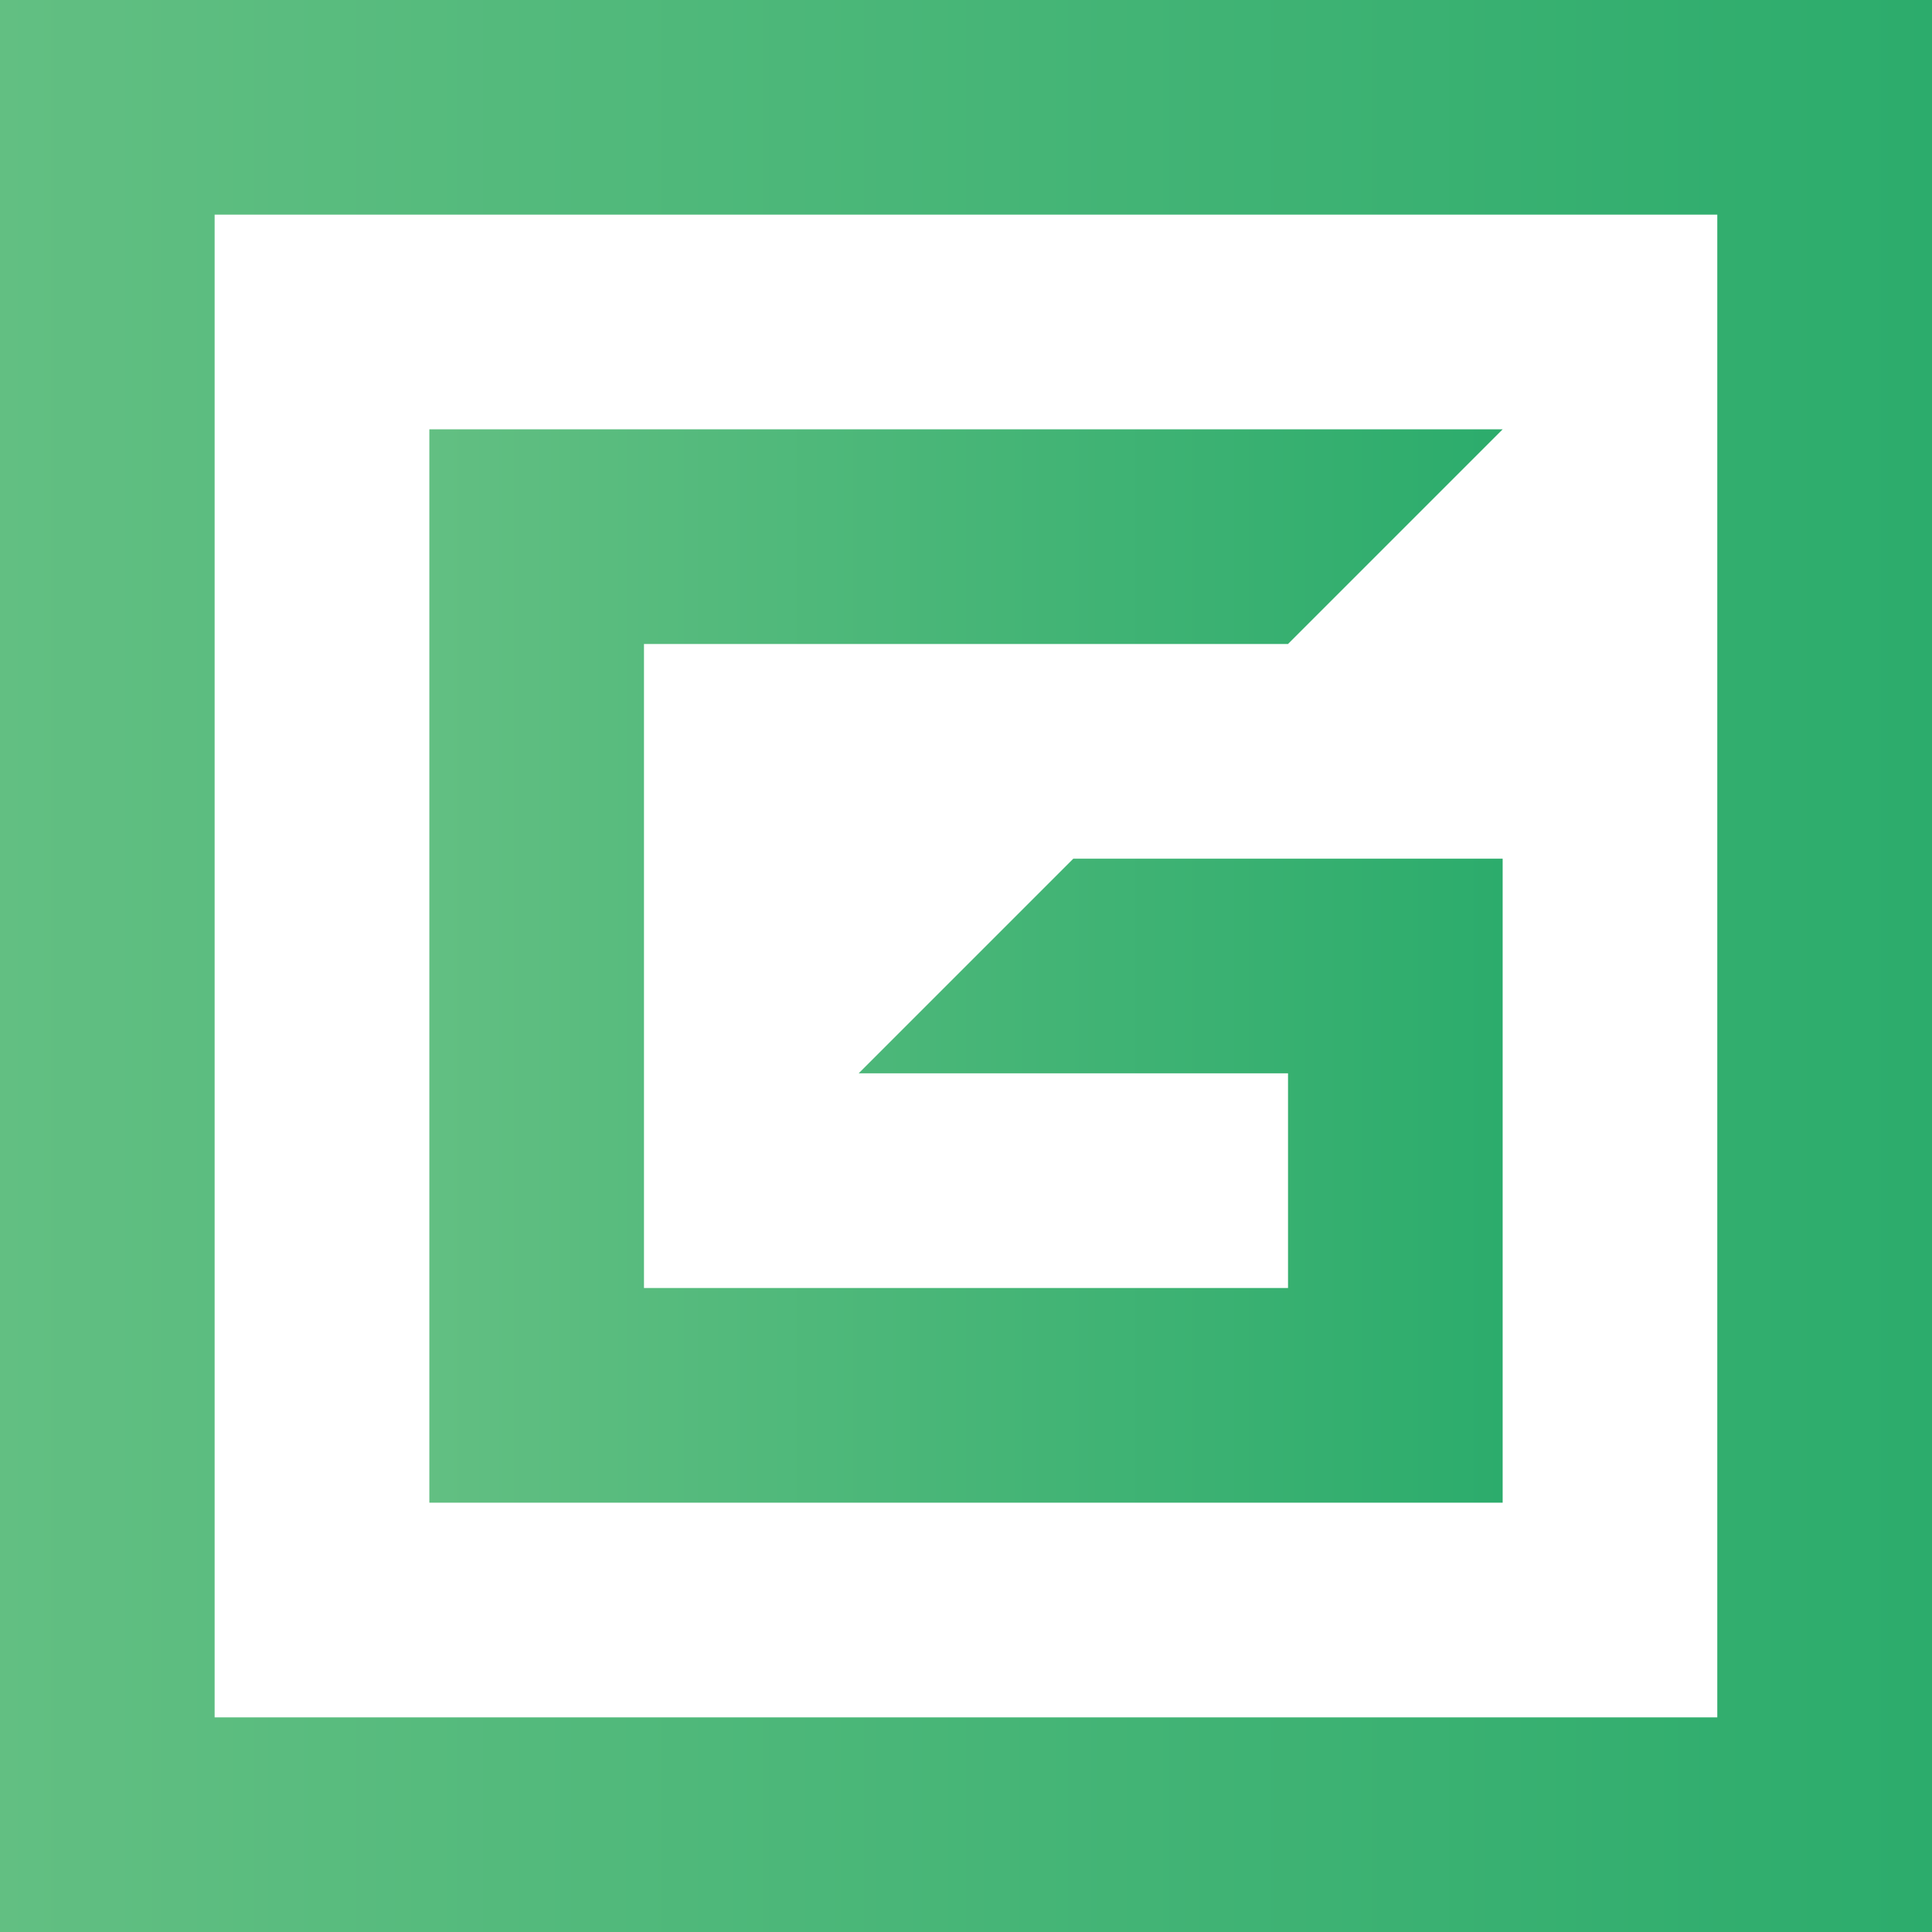
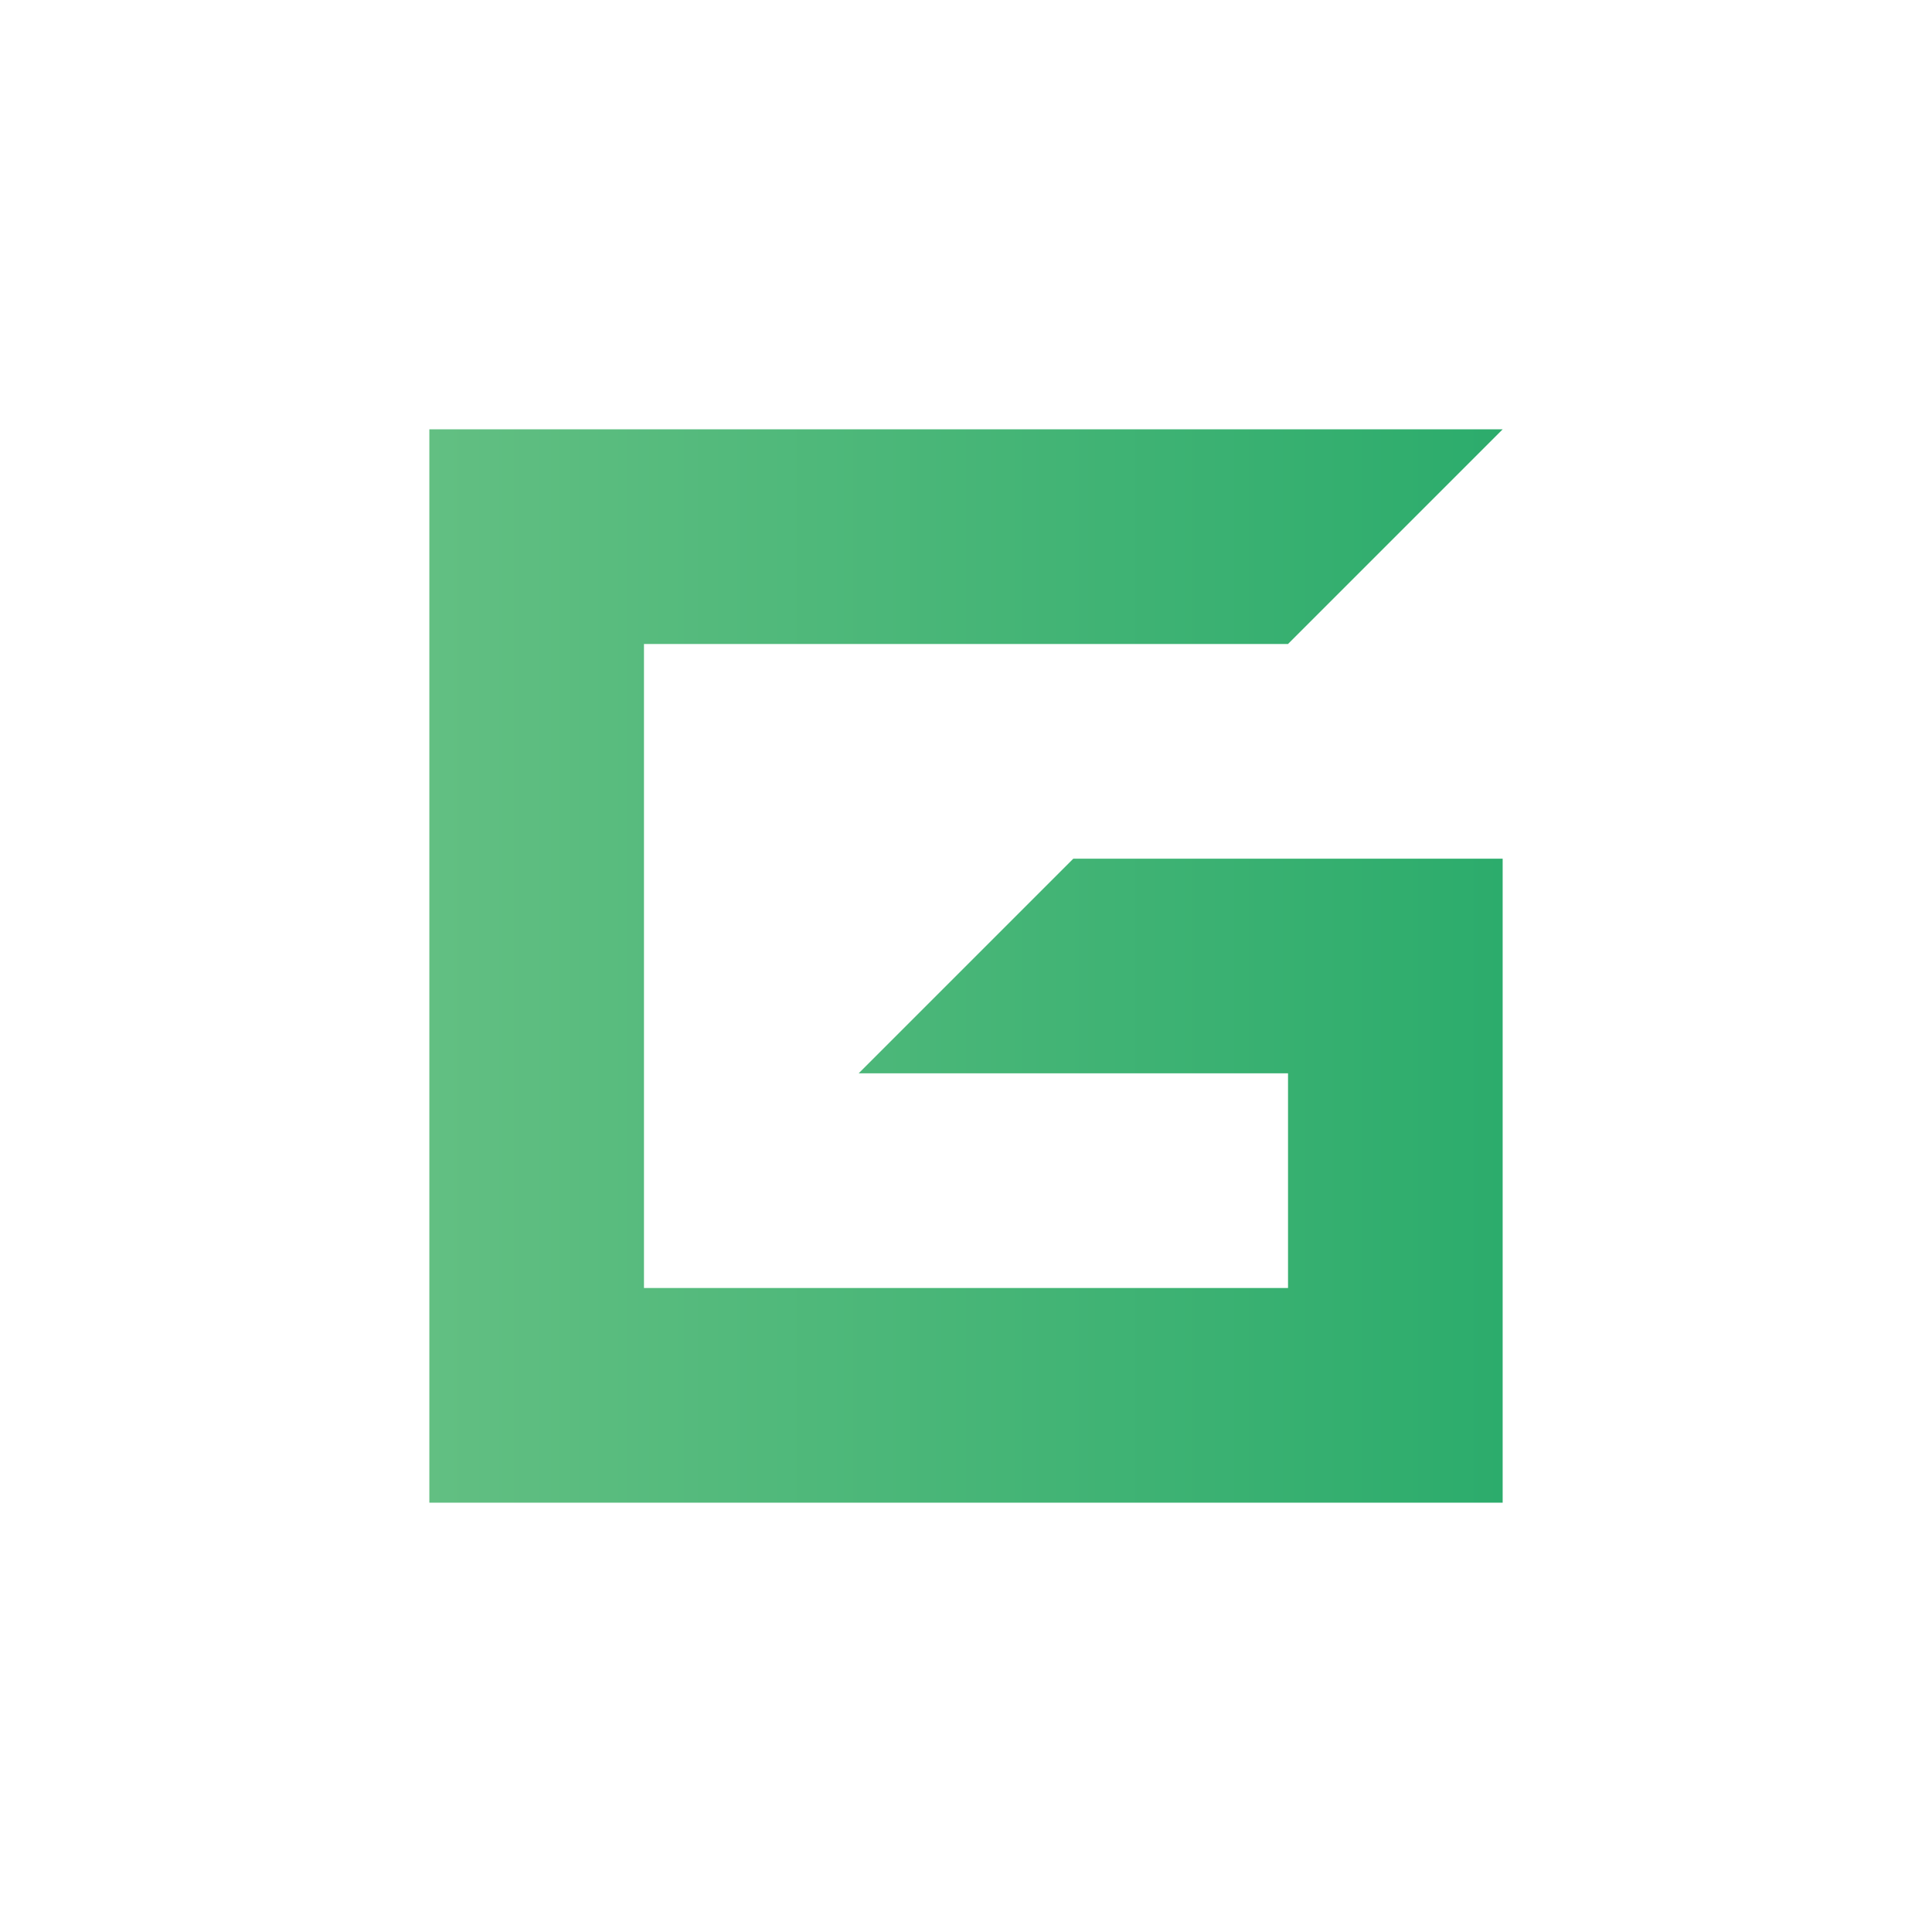
<svg xmlns="http://www.w3.org/2000/svg" xmlns:xlink="http://www.w3.org/1999/xlink" id="Layer_1" data-name="Layer 1" viewBox="0 0 256 256">
  <defs>
    <style>      .cls-1 {        fill: url(#linear-gradient);      }      .cls-1, .cls-2 {        stroke-width: 0px;      }      .cls-2 {        fill: url(#linear-gradient-2);      }    </style>
    <linearGradient id="linear-gradient" x1="0" y1="128" x2="256" y2="128" gradientUnits="userSpaceOnUse">
      <stop offset="0" stop-color="#62bf82" />
      <stop offset="1" stop-color="#2cac6c" />
    </linearGradient>
    <linearGradient id="linear-gradient-2" x1="56.89" y1="128" x2="199.11" y2="128" xlink:href="#linear-gradient" />
  </defs>
-   <path class="cls-1" d="M0,0v256h256V0H0ZM227.56,227.56H28.44V28.44h199.11v199.11Z" />
  <polygon class="cls-2" points="199.11 113.78 199.11 199.11 56.89 199.11 56.89 56.89 199.11 56.89 170.67 85.33 85.33 85.33 85.33 170.67 170.67 170.67 170.67 142.22 113.78 142.22 142.22 113.78 199.11 113.78" />
</svg>